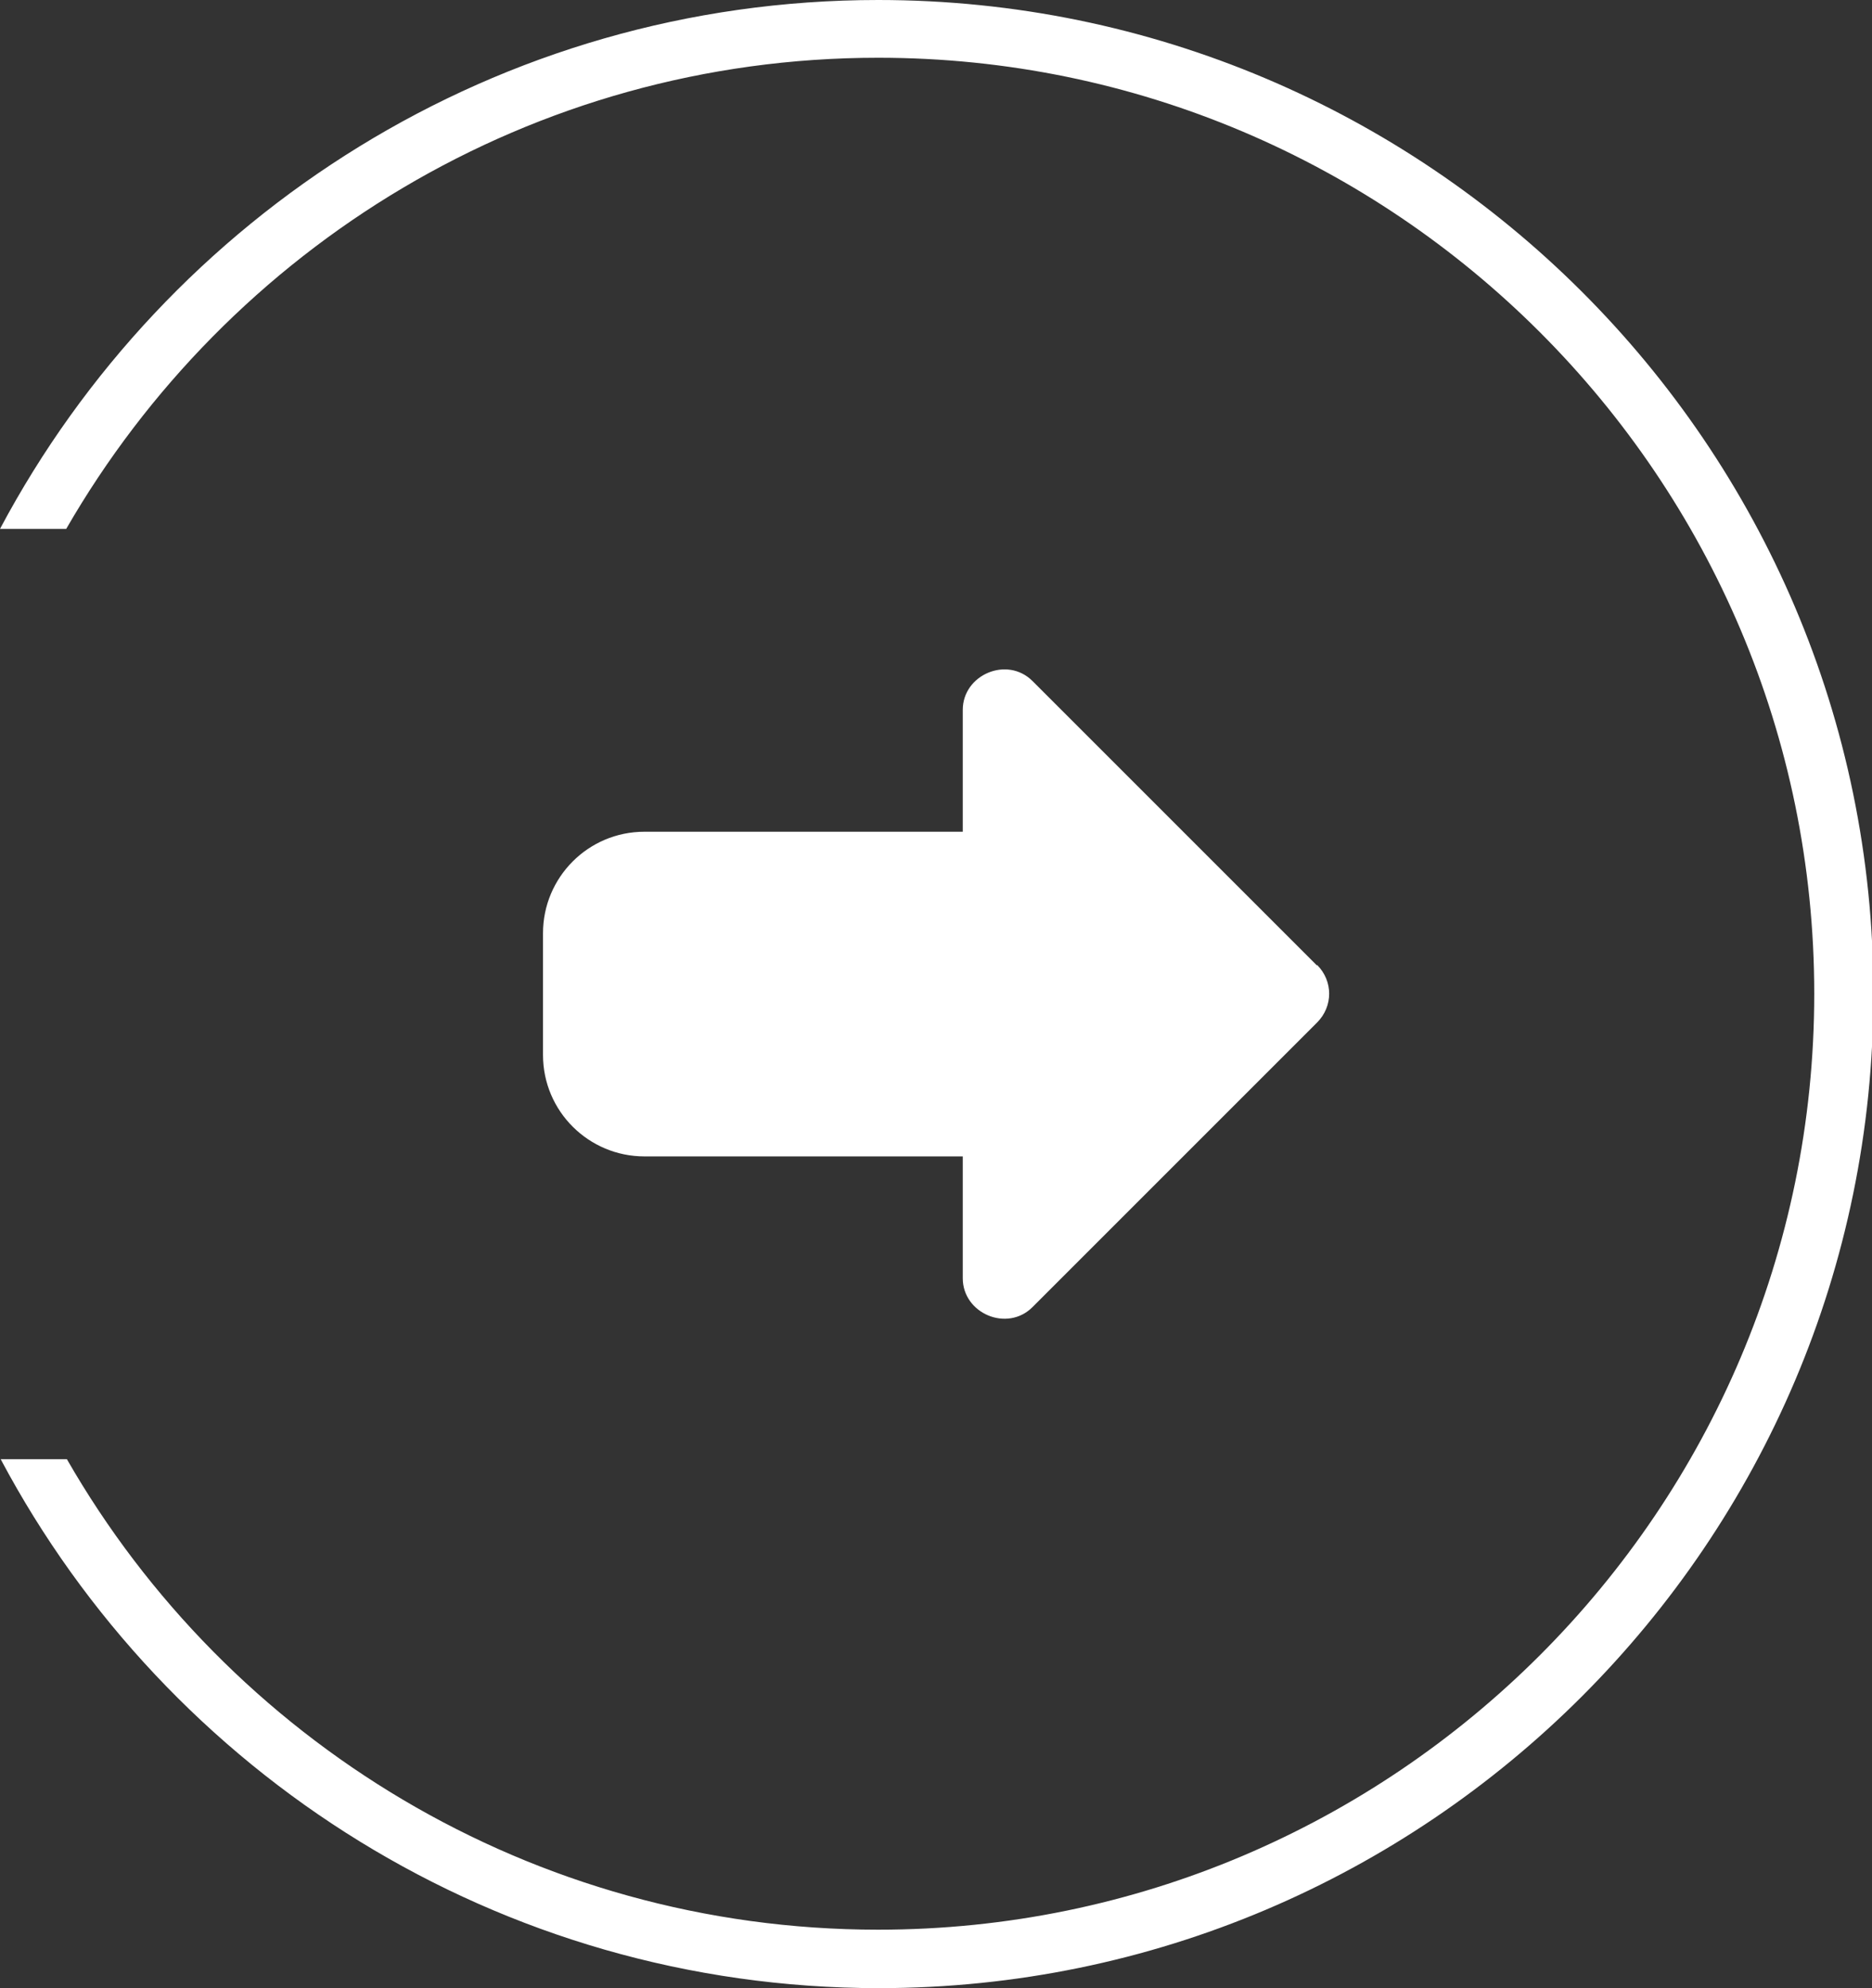
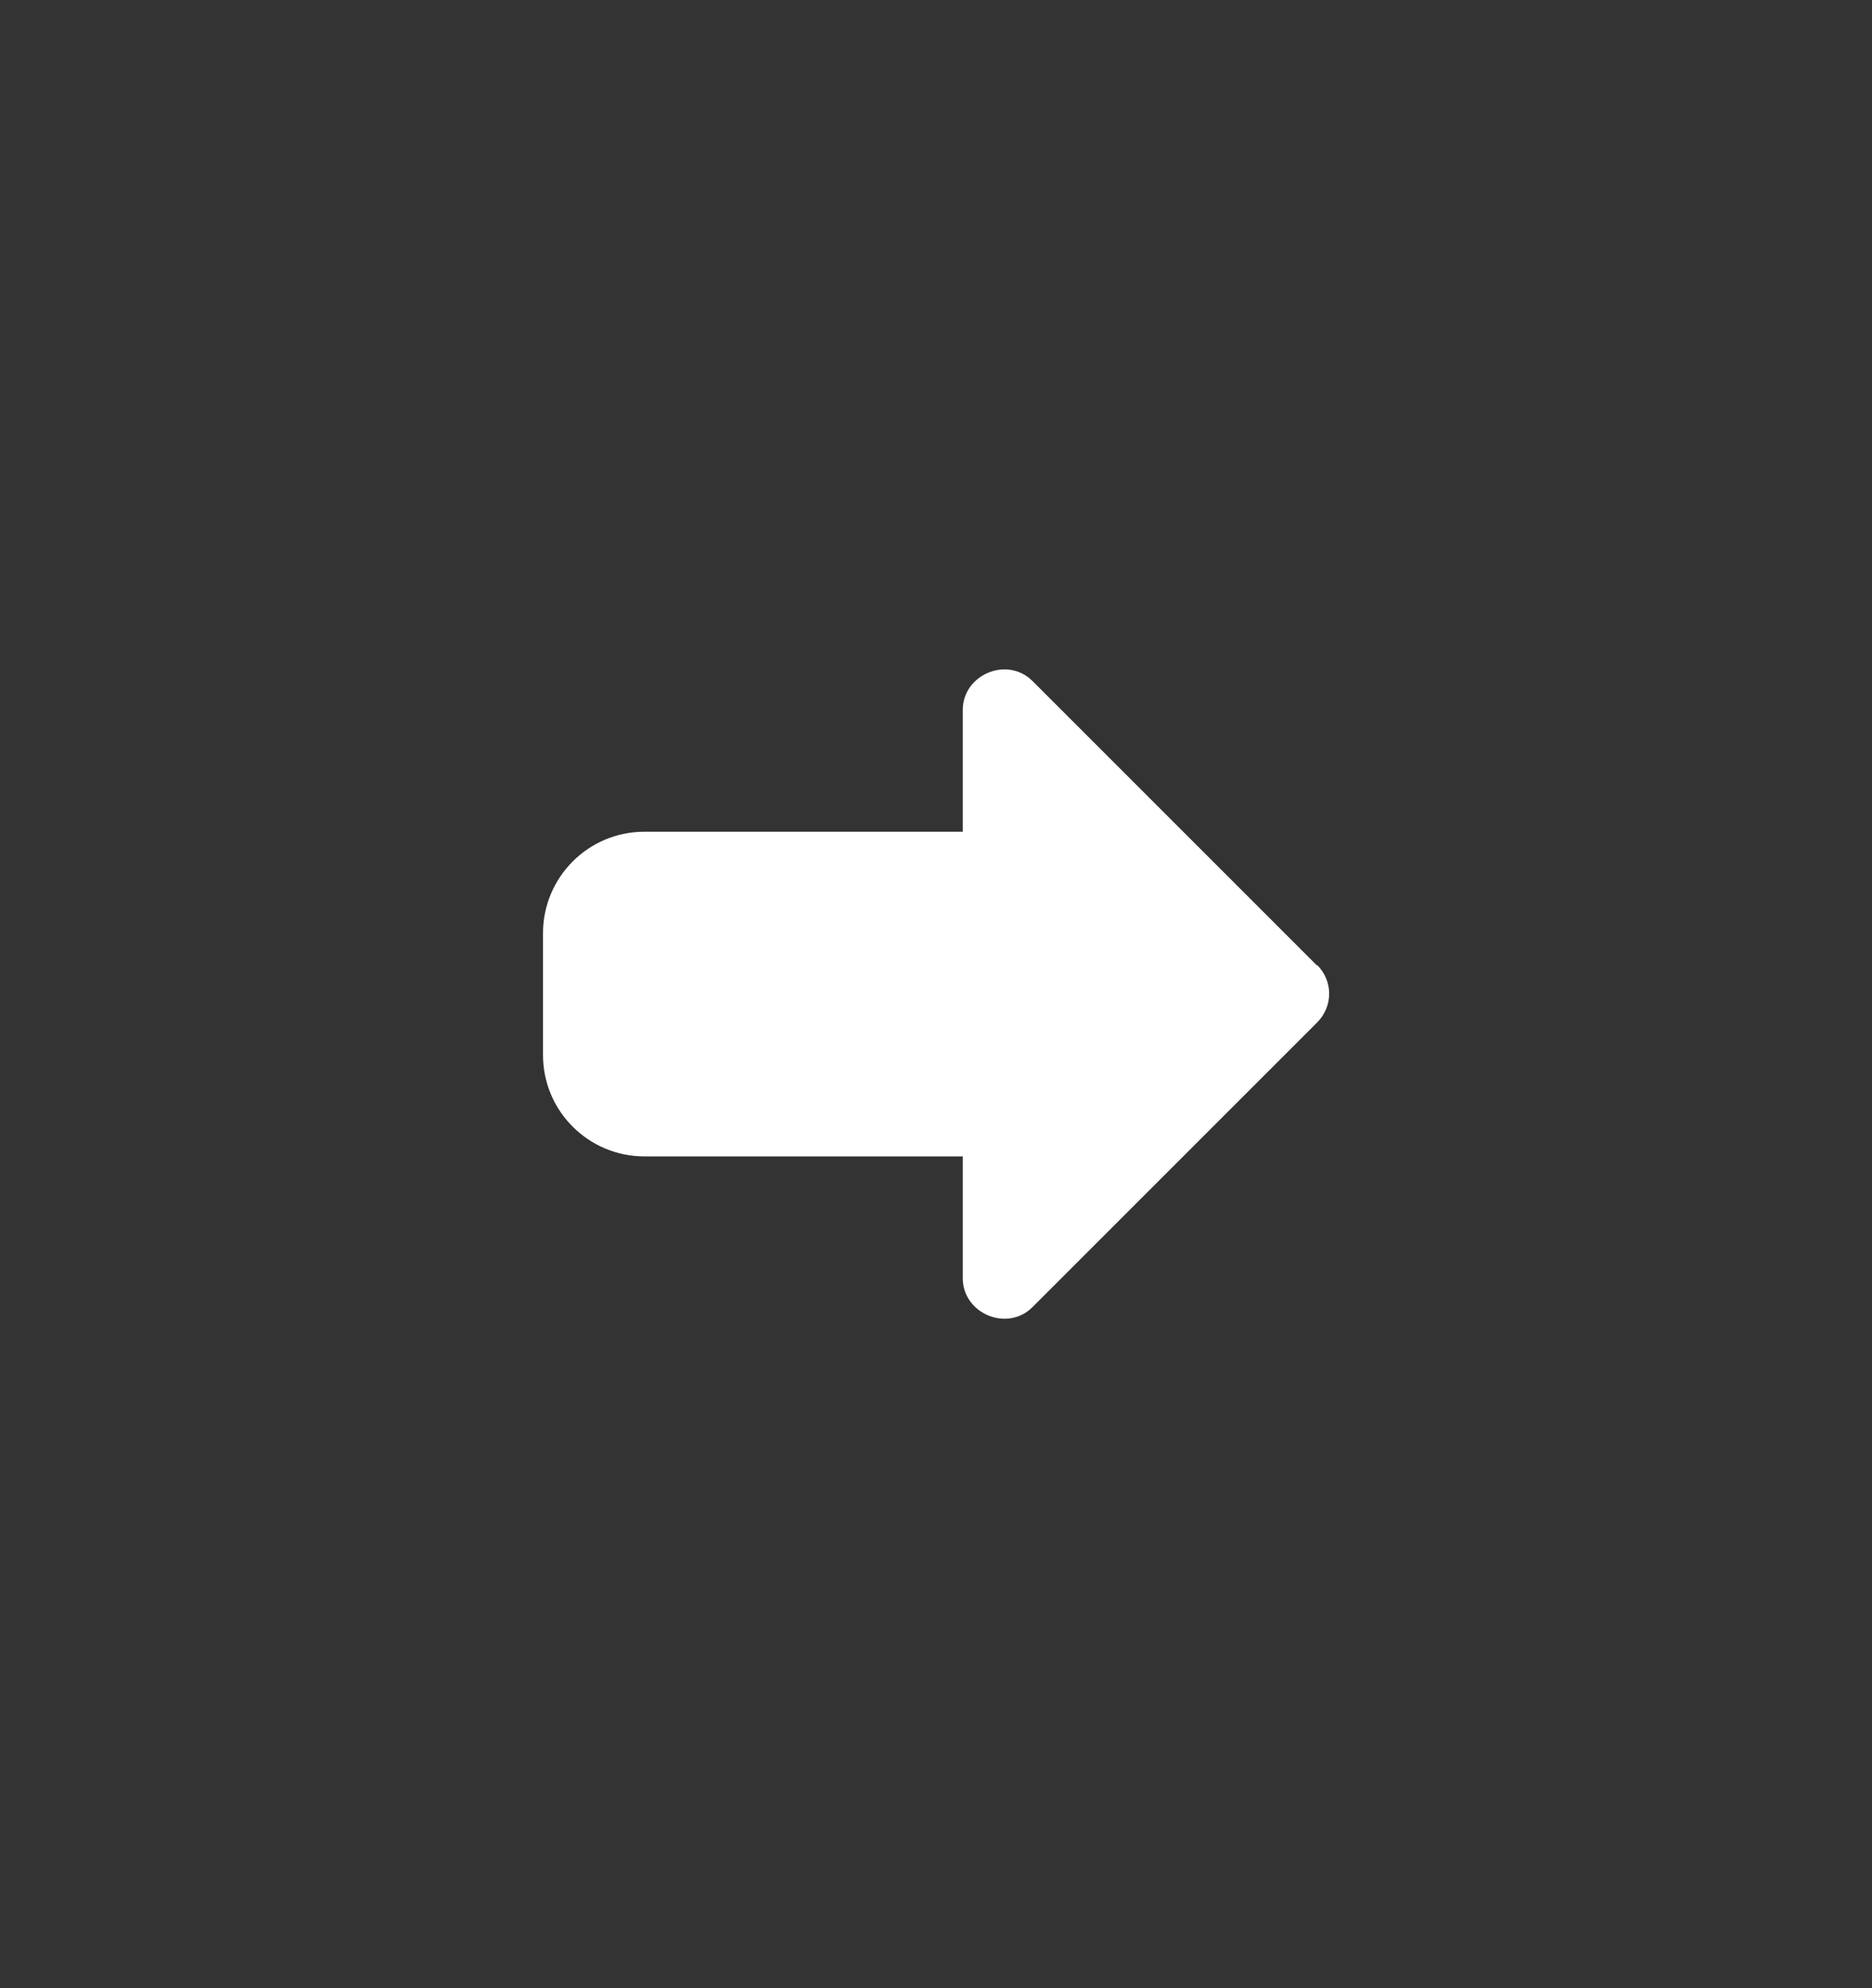
<svg xmlns="http://www.w3.org/2000/svg" id="_レイヤー_2" width="26.58" height="28.23" viewBox="0 0 26.58 28.23">
  <rect x="0" y="0" width="26.58" height="28.23" fill="#333333" stroke="none" />
  <defs>
    <style>.cls-1{fill:#fff;}</style>
  </defs>
  <g id="ENENTエリア">
-     <path id="right_2" class="cls-1" d="M18.7,13.71l-4.04-4.04c-.36-.36-.99-.09-.99.41v1.73h-4.52c-.8,0-1.44.65-1.44,1.44v1.73c0,.8.65,1.44,1.44,1.44h4.52v1.73c0,.5.63.77.99.41l4.04-4.04c.23-.23.23-.59,0-.82,0,0,.23.23,0,0Z" />
-     <path class="cls-1" d="M12.47,0C7.07,0,2.37,3.05,0,7.51h.94C3.24,3.52,7.54.82,12.47.82c7.33,0,13.29,5.96,13.29,13.29s-5.96,13.29-13.29,13.29c-4.92,0-9.23-2.69-11.52-6.68h-.94c2.37,4.46,7.07,7.51,12.47,7.51,7.78,0,14.12-6.33,14.12-14.12S20.25,0,12.47,0Z" />
+     <path id="right_2" class="cls-1" d="M18.7,13.71l-4.04-4.04c-.36-.36-.99-.09-.99.41v1.73h-4.52c-.8,0-1.44.65-1.44,1.44v1.73c0,.8.65,1.44,1.44,1.44h4.52v1.73c0,.5.63.77.99.41l4.04-4.04c.23-.23.23-.59,0-.82,0,0,.23.23,0,0" />
  </g>
</svg>